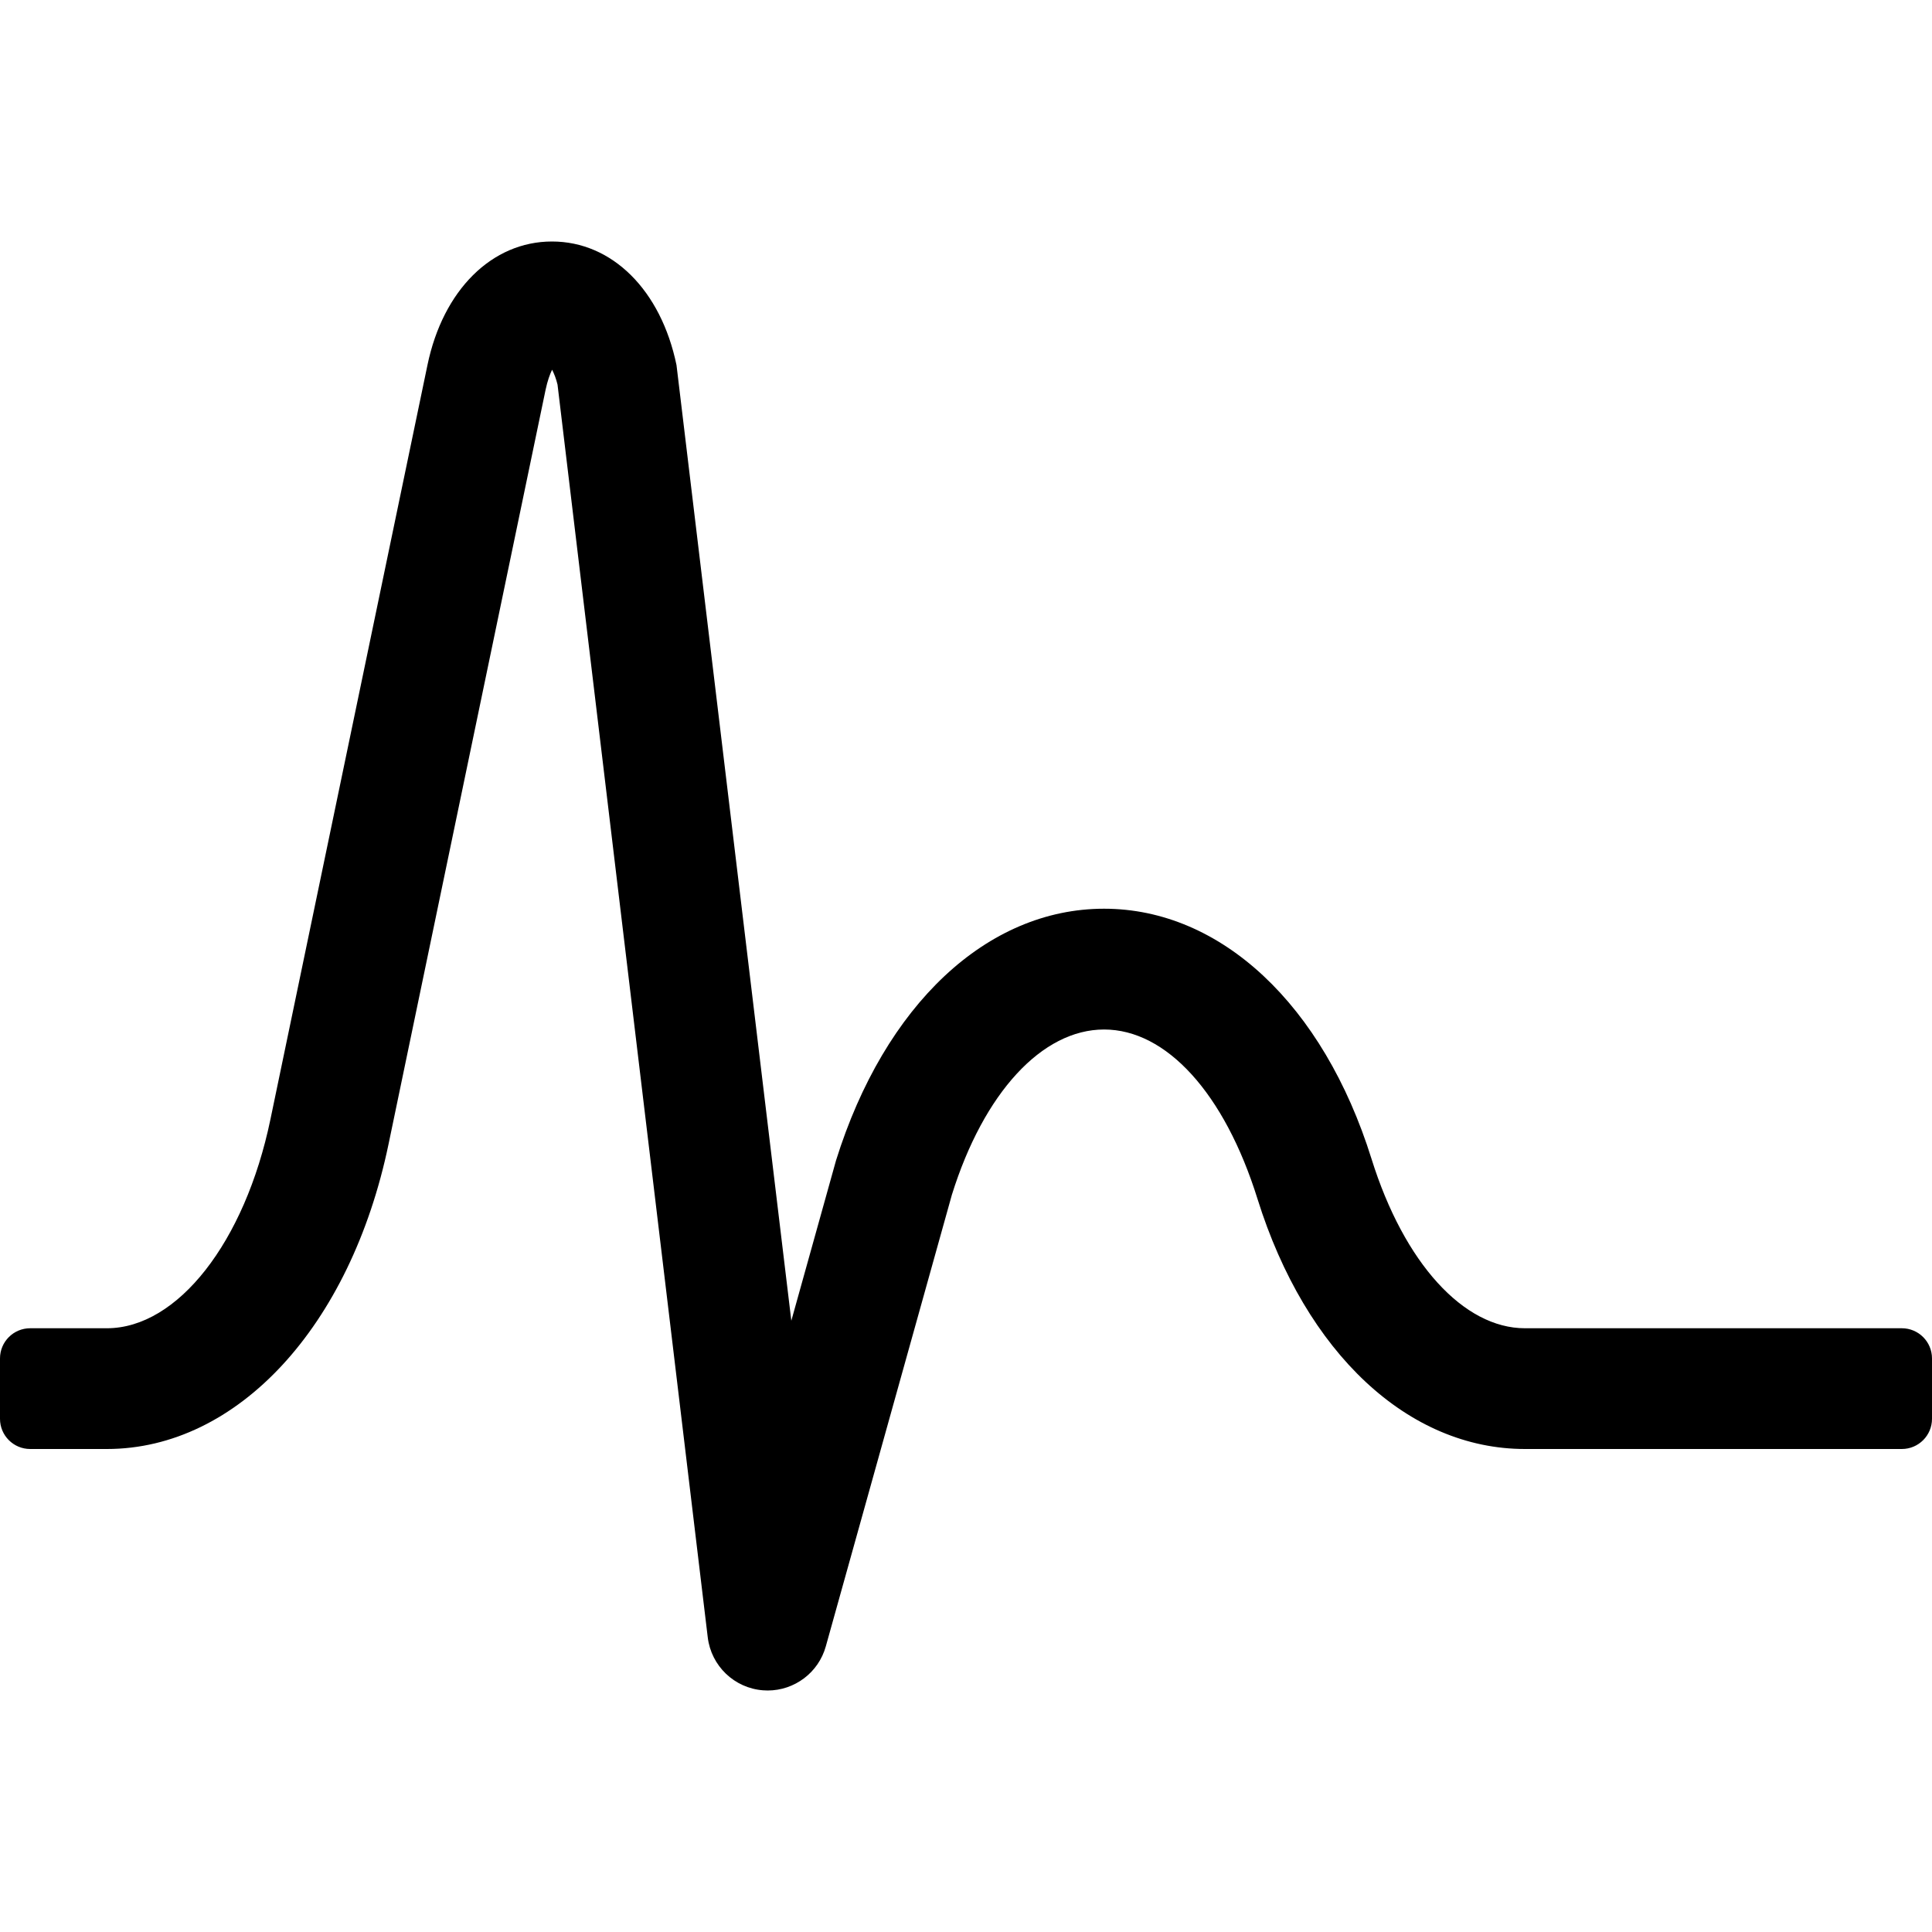
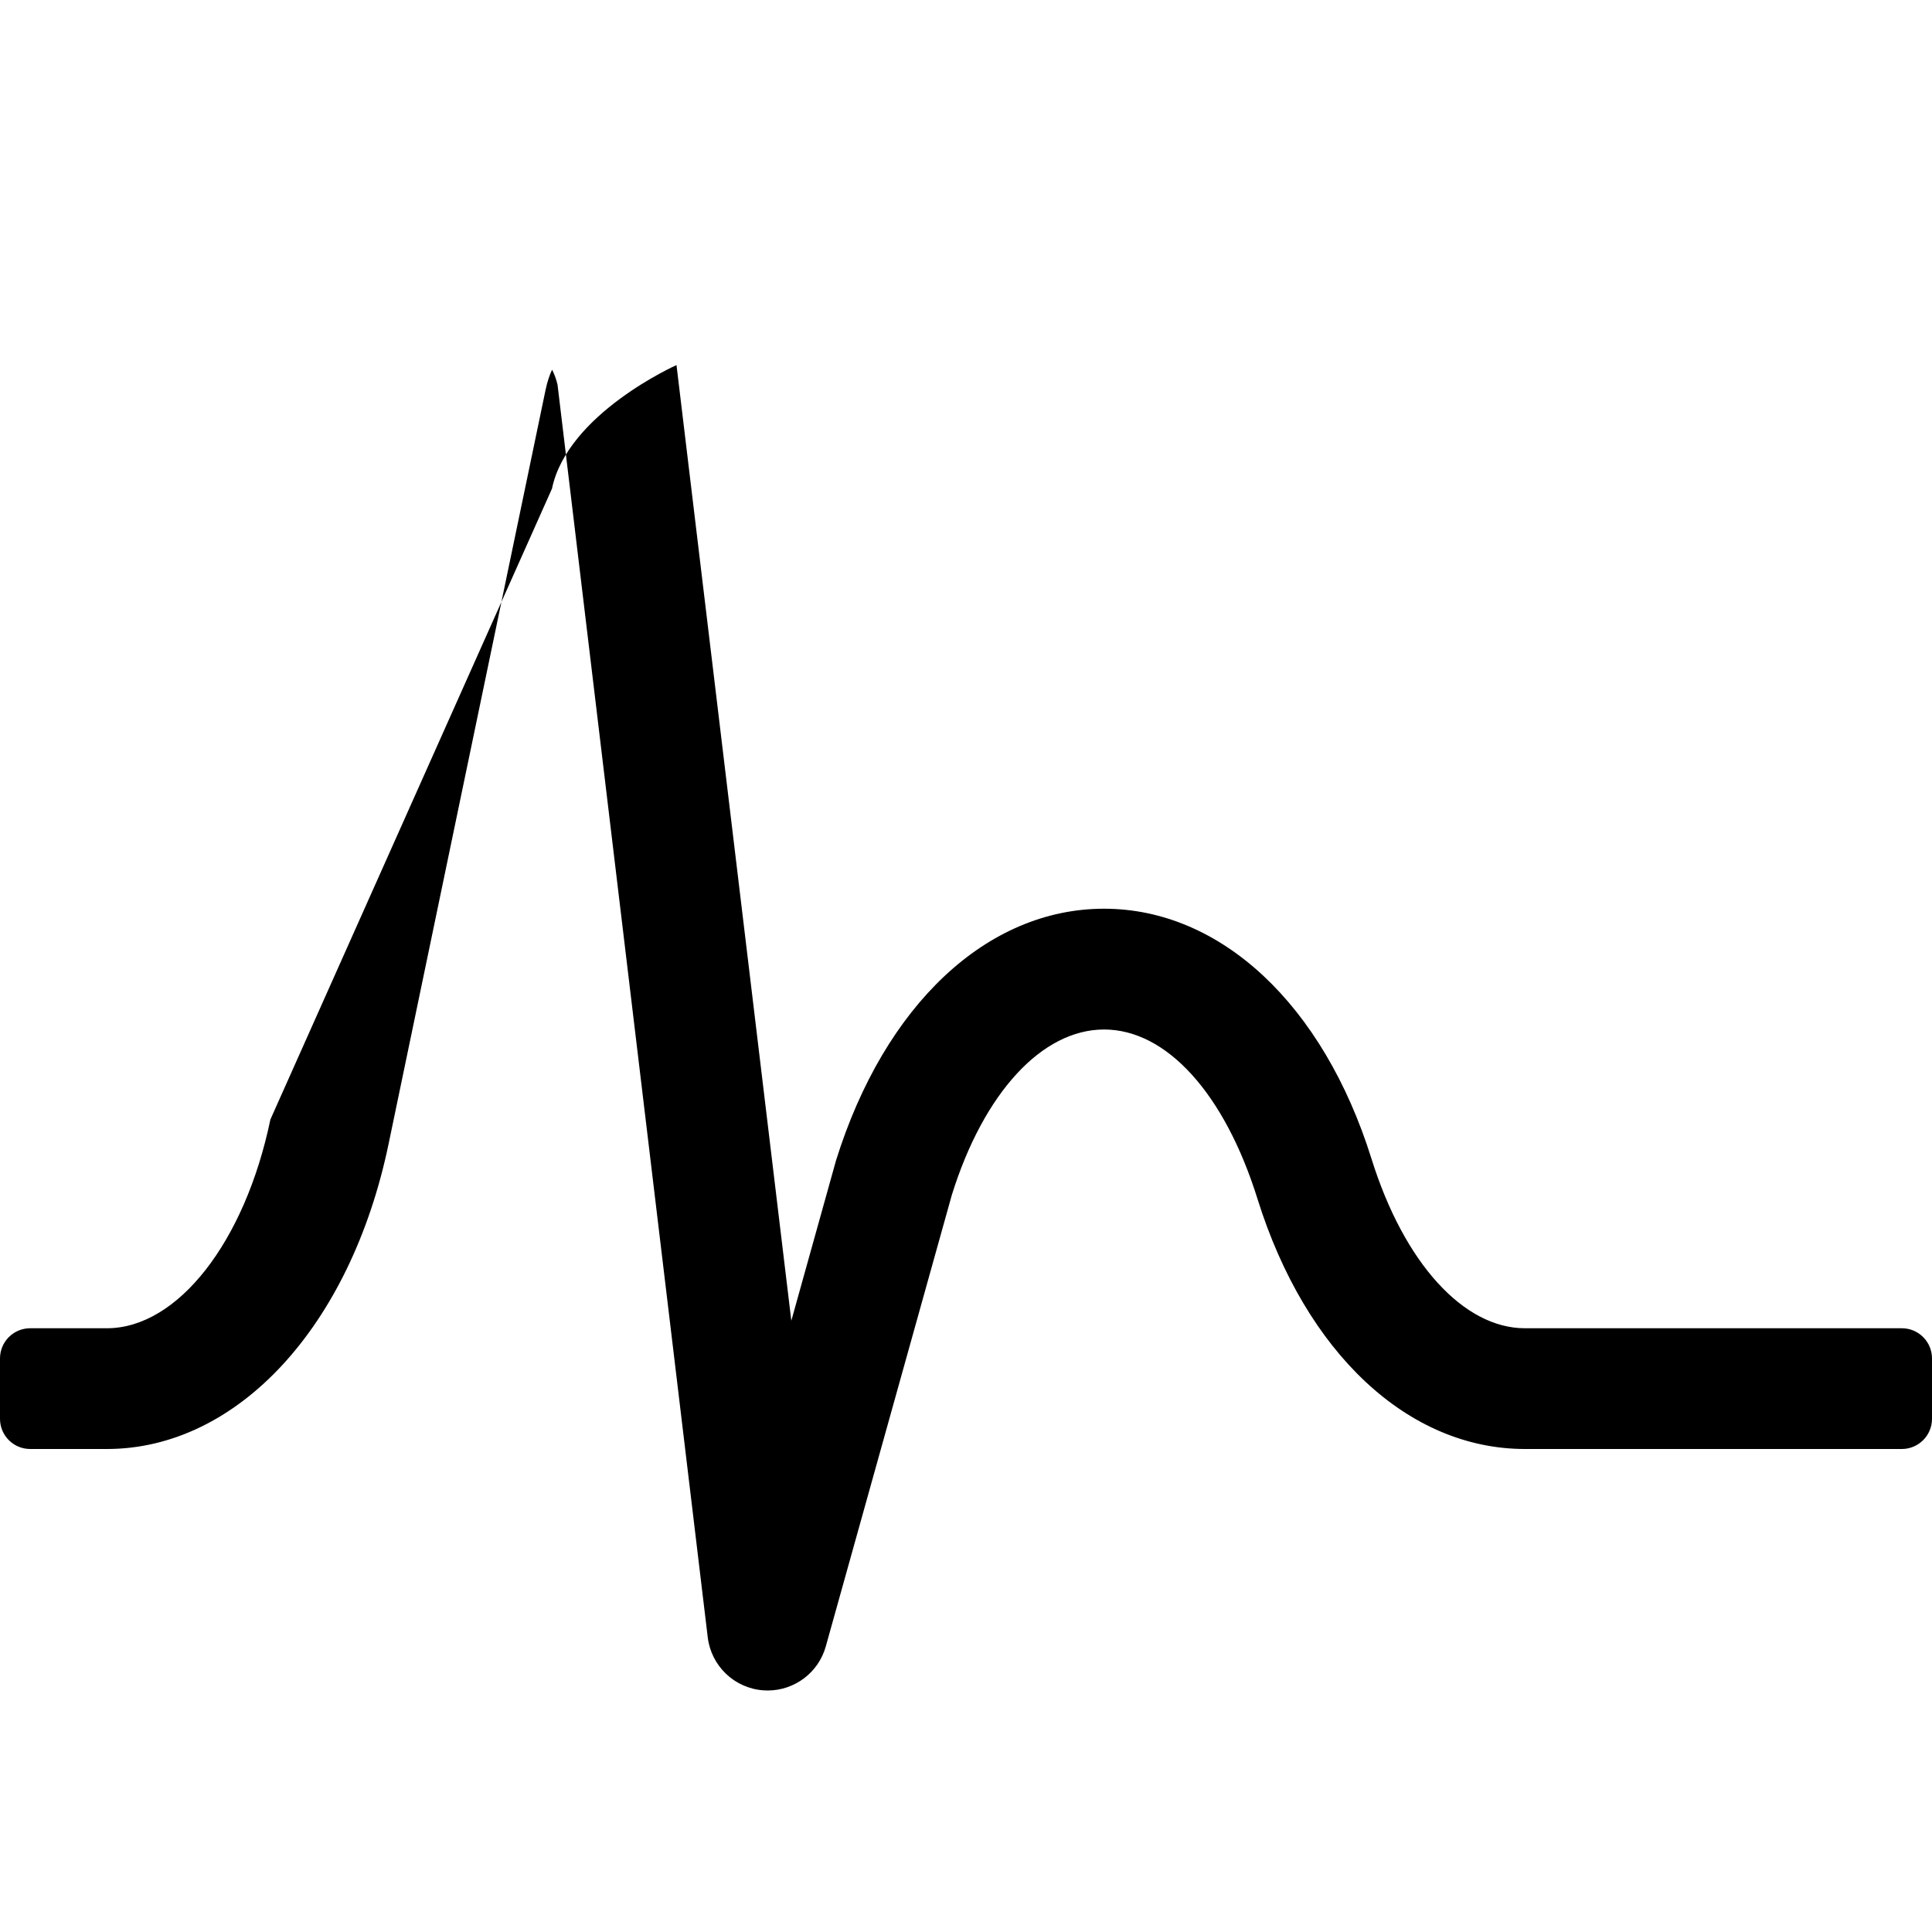
<svg xmlns="http://www.w3.org/2000/svg" viewBox="0 0 512 512">
-   <path d="M504 352h-99.88c-16.19 0-32-17.19-40.66-44.91-12.78-40.88-39.94-66.27-70.88-66.27-30.97 0-58.12 25.39-71.03 66.73L209.71 350 179.28 96.75c-4.12-19.89-17.09-32.75-33-32.75s-28.88 12.86-33 32.75L71.66 296.67C64.88 329.25 47.03 352 28.33 352H8c-4.42 0-8 3.58-8 8v16c0 4.42 3.58 8 8 8h20.33c34.58 0 64.58-32.47 74.64-80.8l41.62-199.92c.5-2.34 1.12-4.06 1.72-5.3.53 1.02 1.06 2.34 1.44 3.94l39.81 331.98c.91 7.58 7.03 13.47 14.66 14.05.41.03.81.05 1.22.05 7.12 0 13.47-4.73 15.41-11.7l33.41-119.67c8.44-27.02 23.88-43.8 40.34-43.8 16.44 0 31.88 16.78 40.66 44.92C346.04 358.61 373.2 384 404.14 384H504c4.42 0 8-3.58 8-8v-16c0-4.42-3.58-8-8-8z" />
+   <path d="M504 352h-99.88c-16.19 0-32-17.19-40.66-44.91-12.78-40.88-39.94-66.27-70.88-66.27-30.97 0-58.12 25.39-71.03 66.73L209.71 350 179.28 96.75s-28.88 12.86-33 32.75L71.66 296.67C64.88 329.25 47.03 352 28.33 352H8c-4.42 0-8 3.58-8 8v16c0 4.42 3.58 8 8 8h20.33c34.58 0 64.58-32.47 74.64-80.8l41.62-199.92c.5-2.34 1.12-4.06 1.72-5.3.53 1.02 1.06 2.34 1.44 3.94l39.81 331.98c.91 7.58 7.03 13.47 14.66 14.05.41.03.81.05 1.22.05 7.12 0 13.47-4.73 15.41-11.7l33.41-119.67c8.44-27.02 23.88-43.8 40.34-43.8 16.44 0 31.88 16.78 40.66 44.92C346.04 358.61 373.2 384 404.14 384H504c4.42 0 8-3.58 8-8v-16c0-4.42-3.58-8-8-8z" />
</svg>